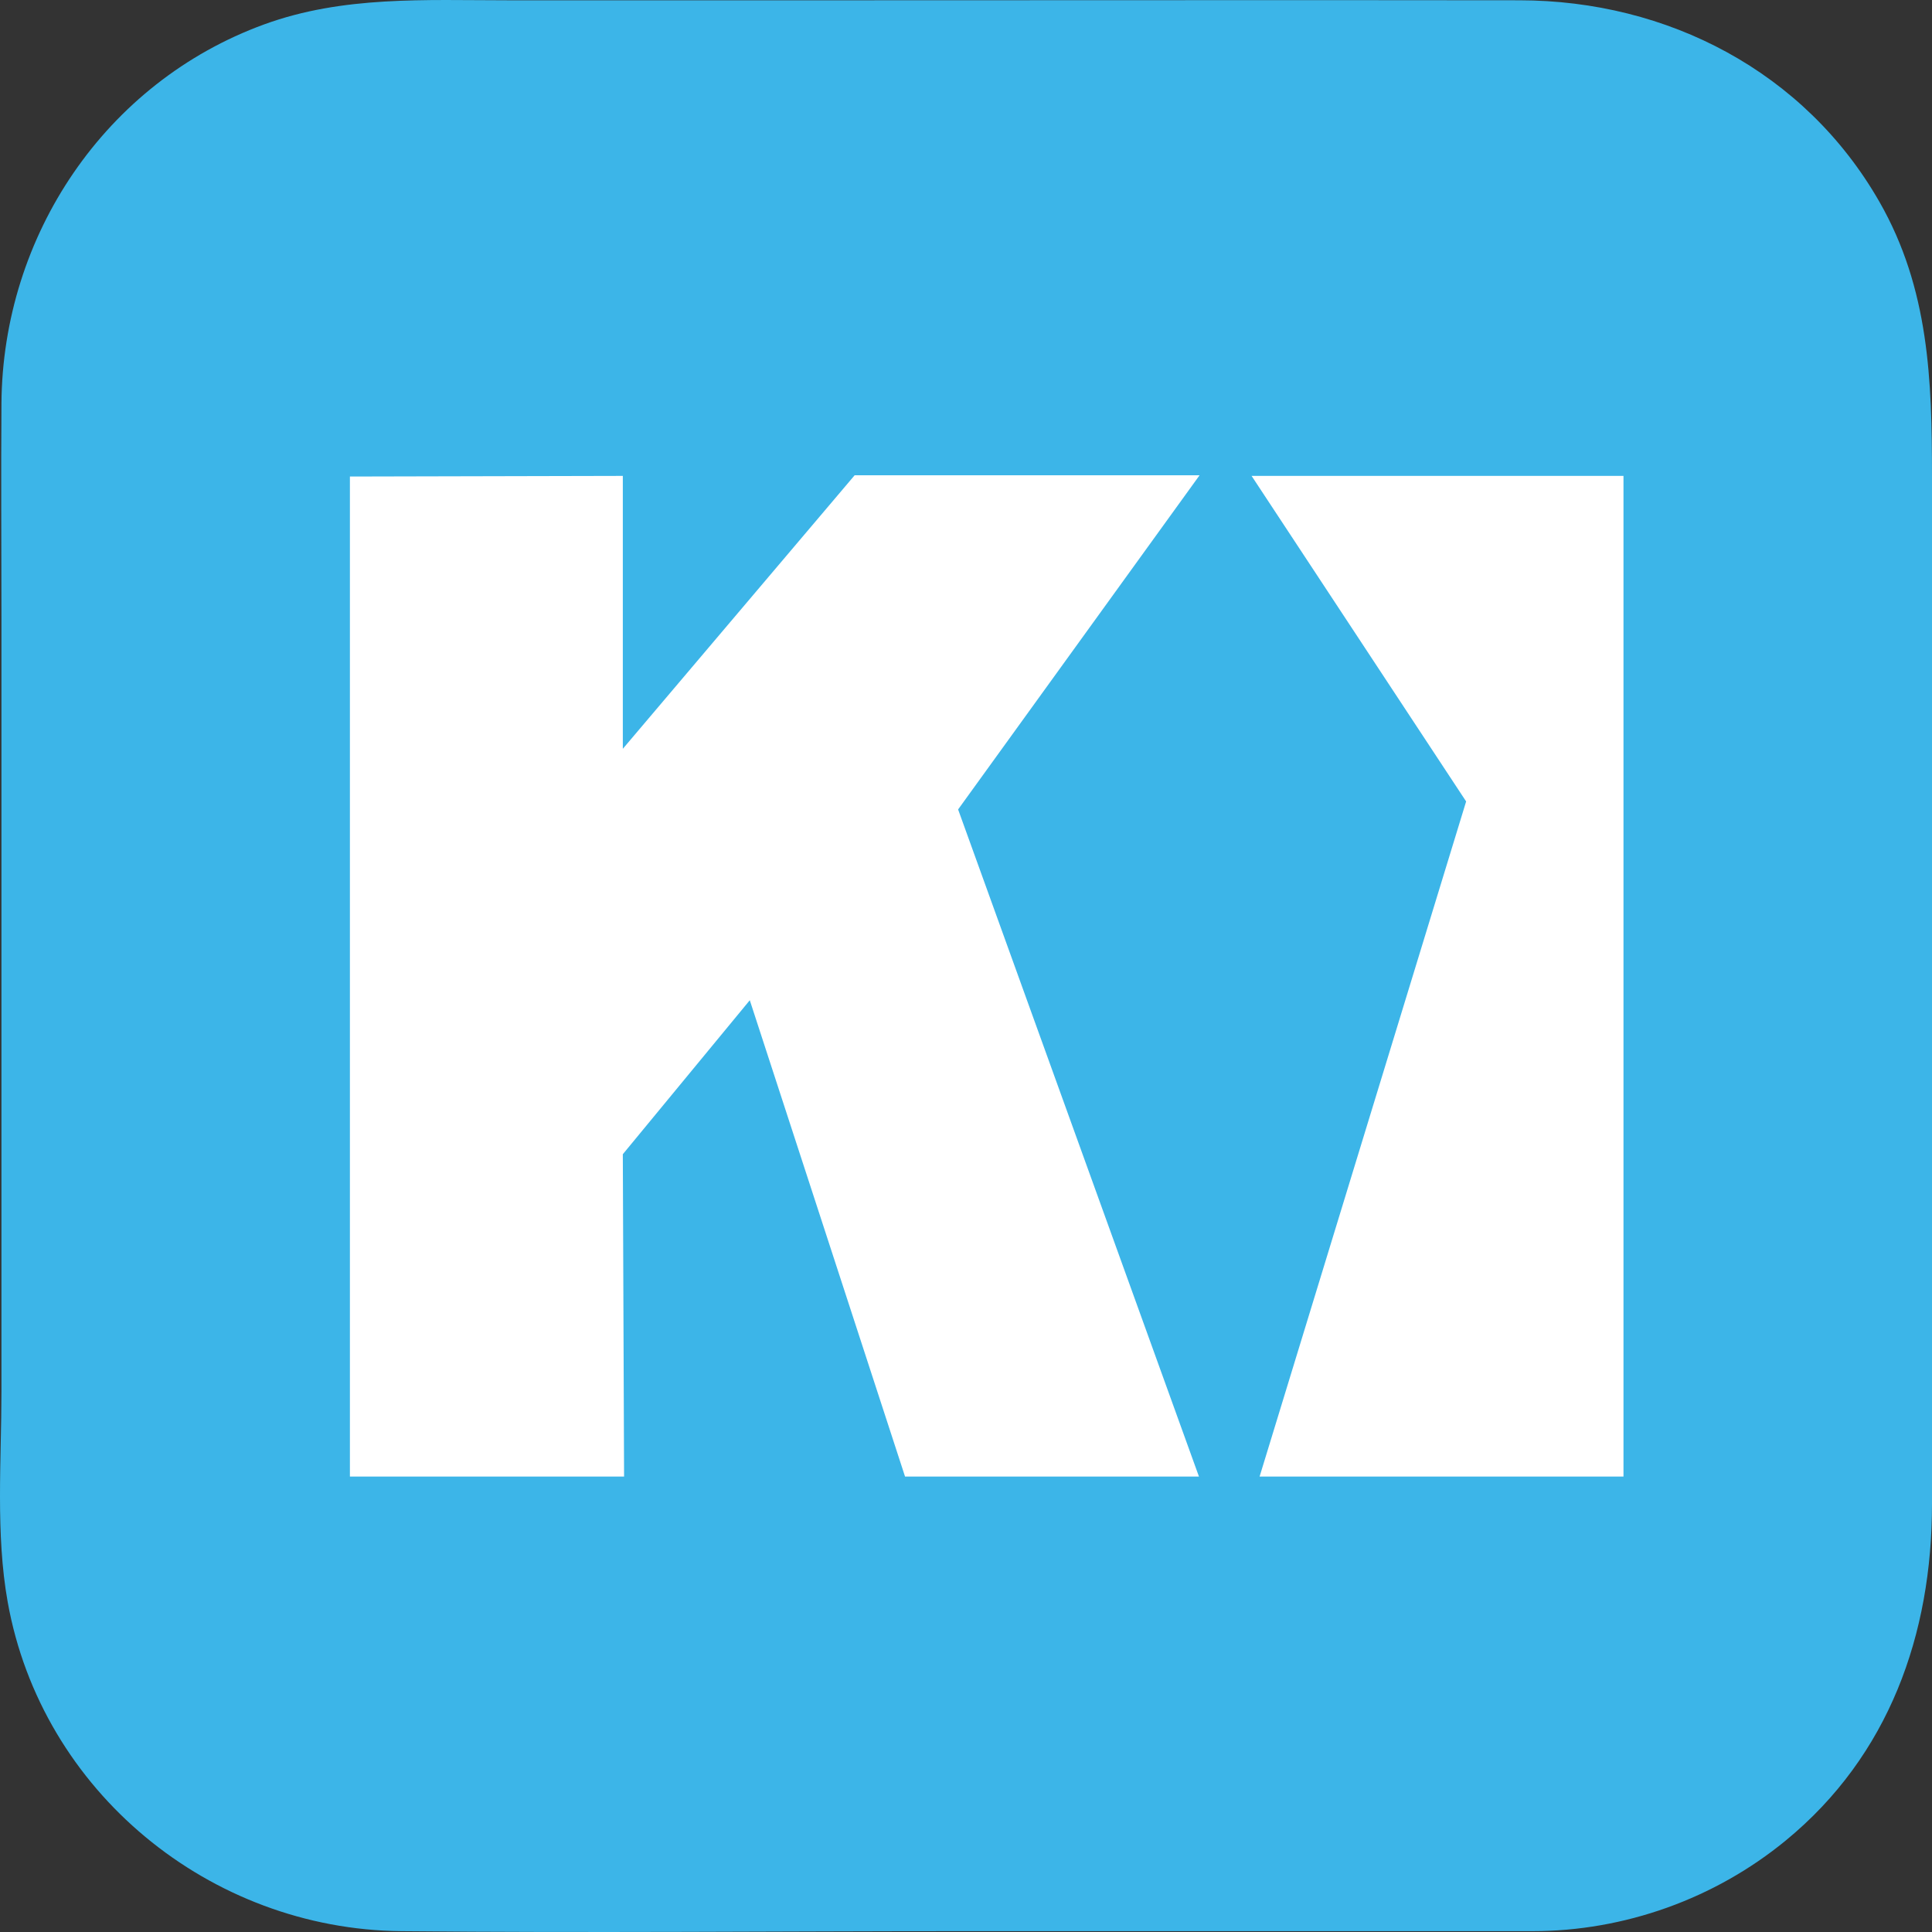
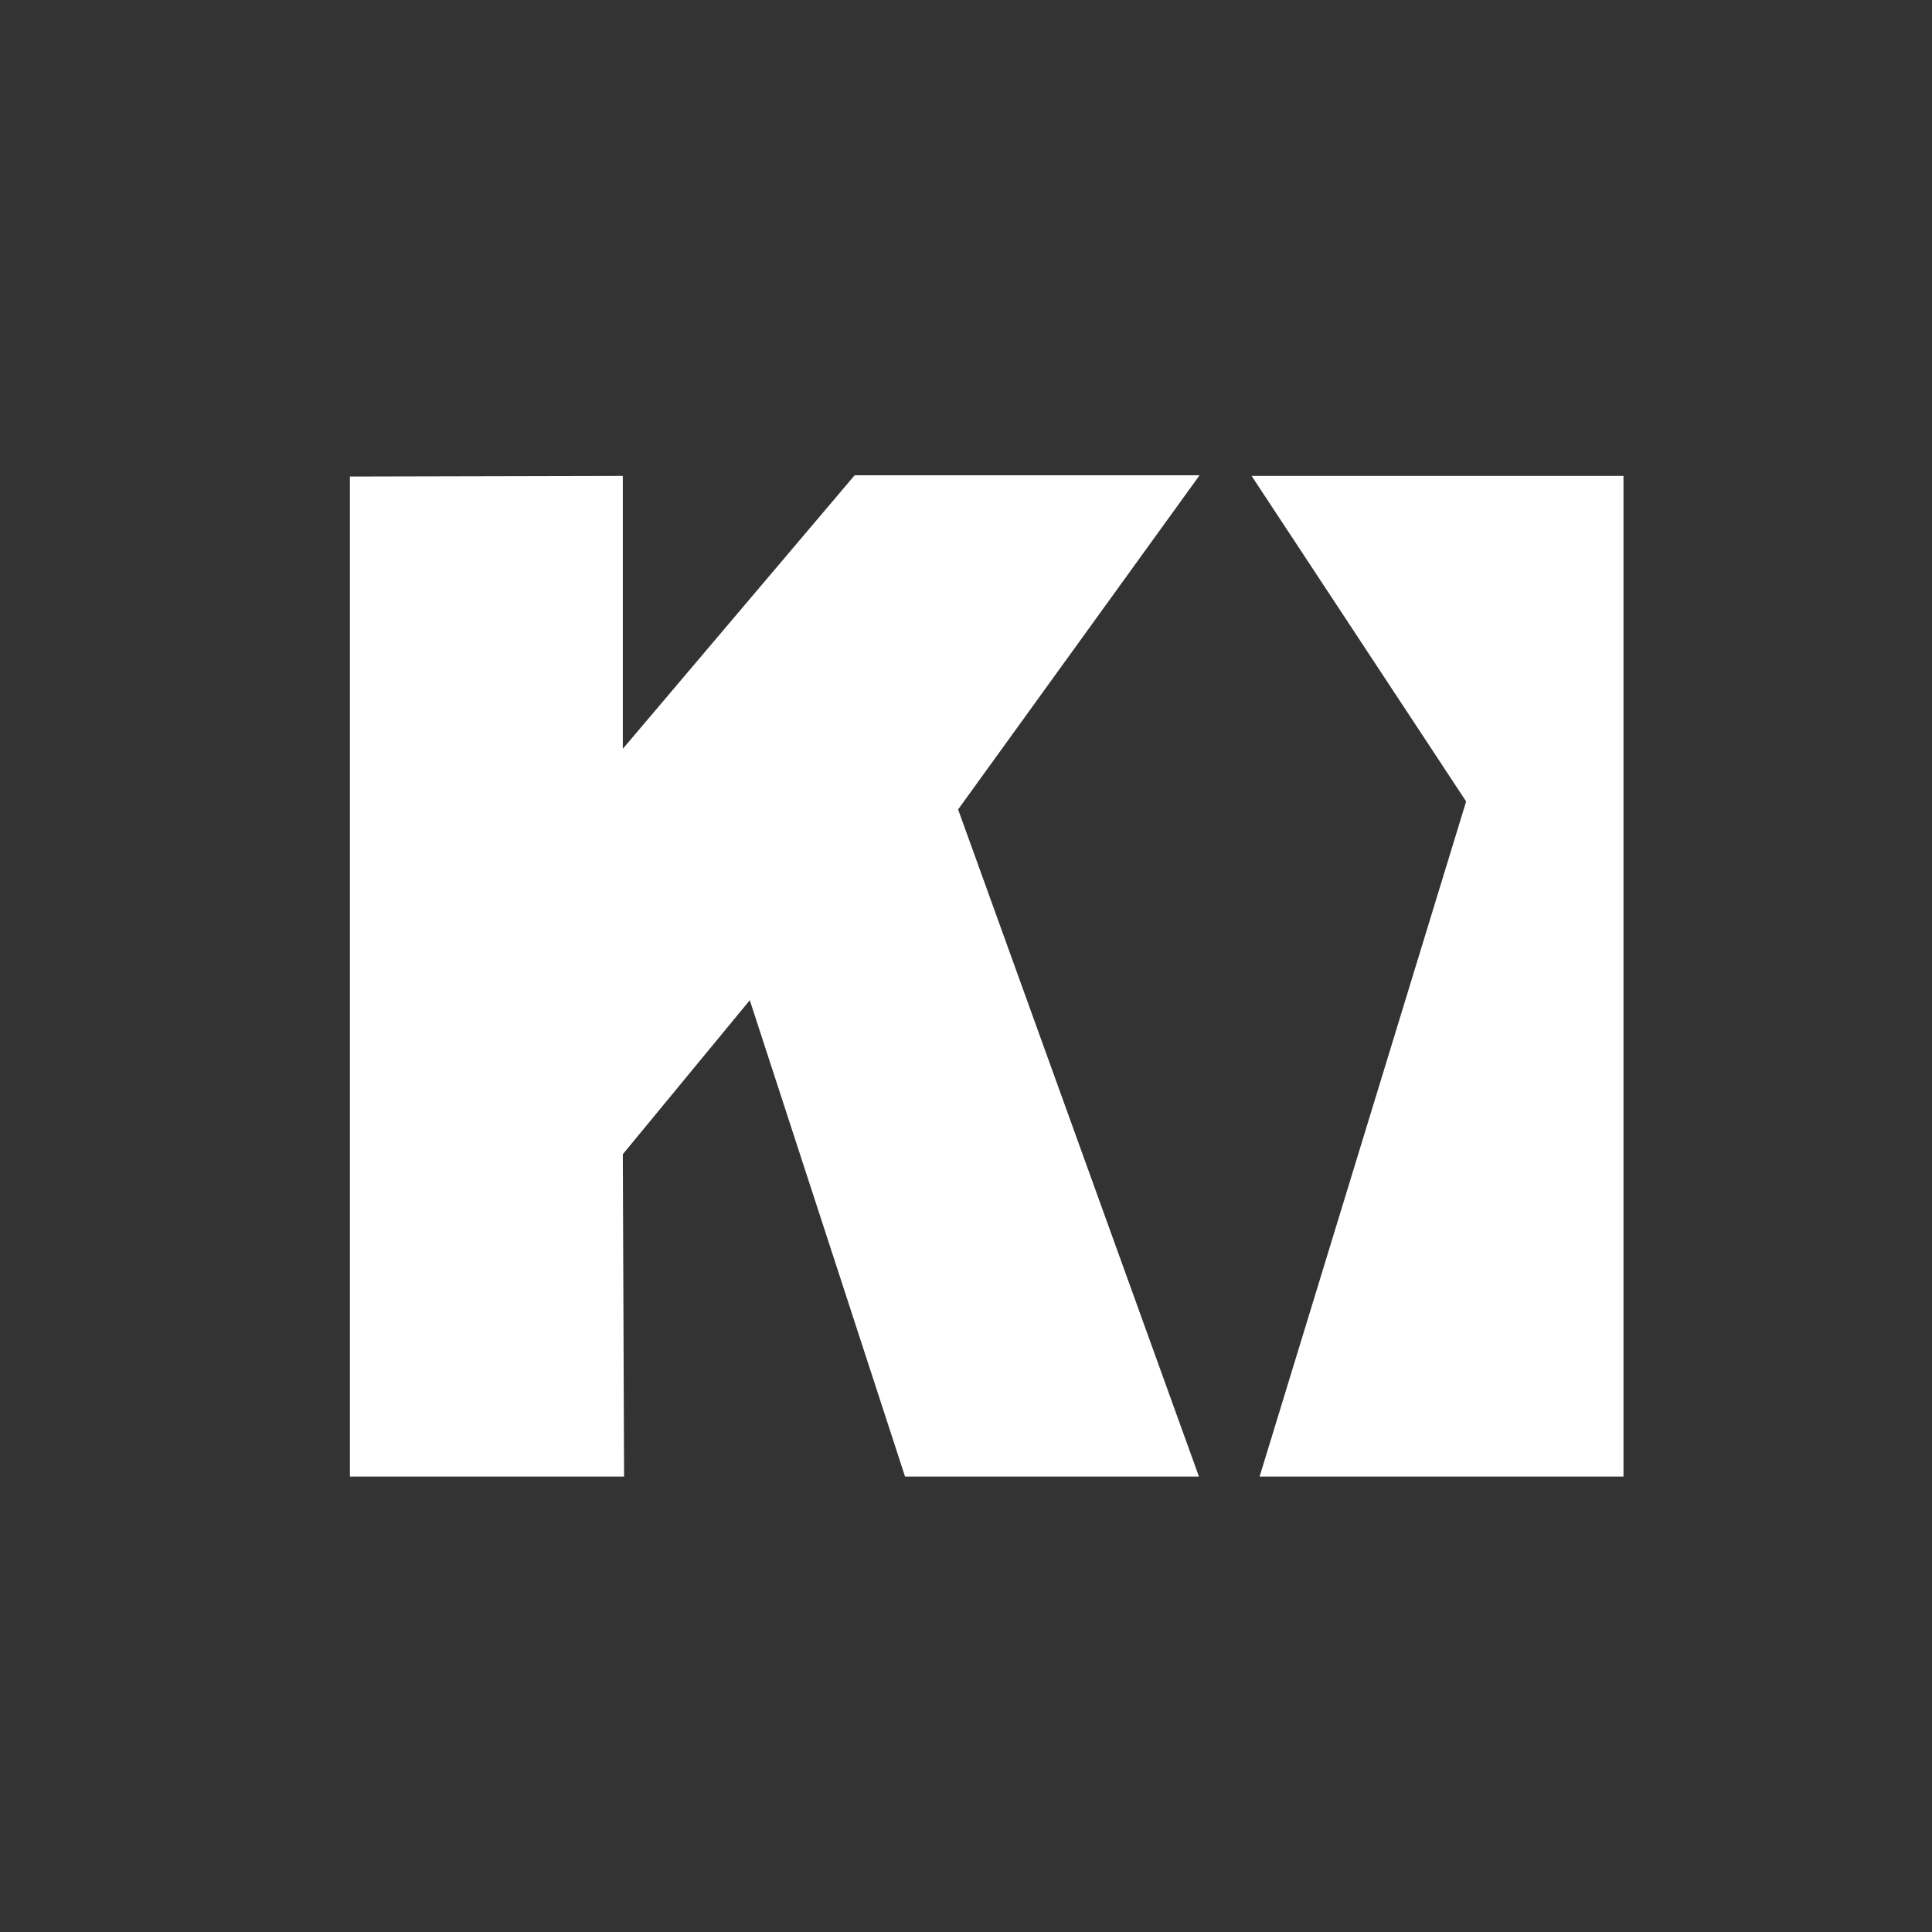
<svg xmlns="http://www.w3.org/2000/svg" width="800" height="800" viewBox="0 0 256 256">
  <rect x="0" y="0" width="256" height="256" fill="#333333" stroke="none" />
-   <path fill="#3CB5E8" d="M203.031 255.89h-74.936c-24.974 0-49.961.247-74.934 0c-25.353-.25-47.655-18.5-52.145-43.634c-1.61-9.012-.824-18.753-.824-27.862V82.08c0-9.535-.068-19.074 0-28.61C.35 31.231 13.927 10.92 35.01 3.23C45.46-.58 56.34.038 67.237.038h47.276c28.945 0 57.89-.038 86.834 0c19.592.026 37.8 9.432 47.682 26.695C255.633 38.27 256 50.414 256 63.172v136.103c0 17.274-5.68 33.352-19.377 44.6c-9.423 7.74-21.4 12.016-33.592 12.016" />
  <path fill="#FFF" d="M46.365 63.143v132.508h36.329l-.167-42.711l16.825-20.404l20.571 63.115h38.945l-31.913-88.395l31.996-44.281h-45.704L82.527 99.22V63.059l-36.162.084m168.754-.084h-49.277l28.428 43.137l-27.367 89.455h48.216V63.059" />
</svg>